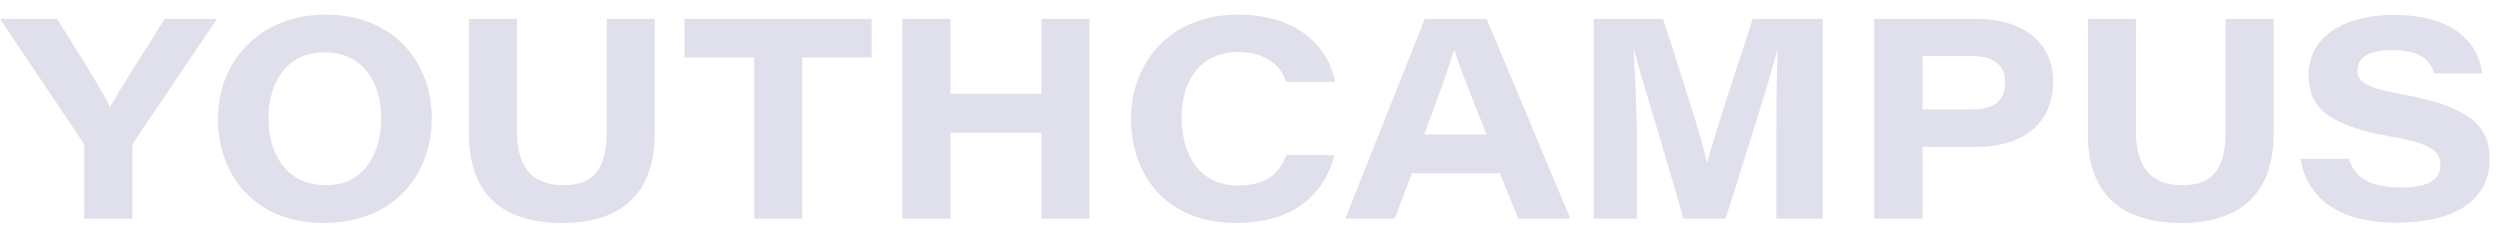
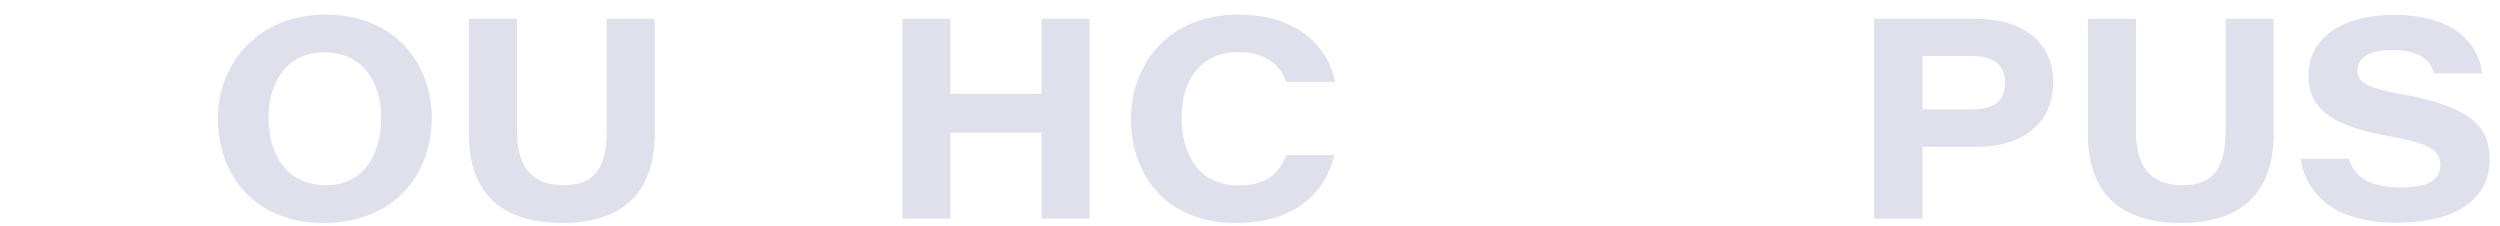
<svg xmlns="http://www.w3.org/2000/svg" width="144" height="13" viewBox="0 0 144 13" fill="none">
-   <path d="M7.624 12.597H4.856V8.477C4.856 8.33 4.808 8.248 4.71 8.101L0 1.087H3.286C4.403 2.885 5.811 5.076 6.345 6.171C6.928 5.092 8.369 2.885 9.486 1.087H12.496L7.689 8.215C7.64 8.313 7.624 8.379 7.624 8.526V12.597Z" fill="#DFE0EC" />
  <path d="M18.752 0.842C22.734 0.842 24.87 3.654 24.87 6.793C24.87 9.997 22.766 12.842 18.622 12.842C14.753 12.842 12.552 10.177 12.552 6.809C12.552 3.637 14.883 0.842 18.752 0.842ZM18.671 3.016C16.453 3.016 15.466 4.831 15.466 6.776C15.466 8.951 16.55 10.667 18.784 10.667C21.066 10.667 21.957 8.706 21.957 6.825C21.957 4.798 20.969 3.016 18.671 3.016Z" fill="#DFE0EC" />
  <path d="M27.013 1.087H29.781V7.594C29.781 10.046 31.06 10.667 32.452 10.667C33.941 10.667 34.945 10.014 34.945 7.594V1.087H37.713V7.676C37.713 11.174 35.77 12.842 32.387 12.842C29.101 12.842 27.013 11.321 27.013 7.741V1.087Z" fill="#DFE0EC" />
-   <path d="M43.439 12.597V3.31H39.425V1.087H50.205V3.31H46.207V12.597H43.439Z" fill="#DFE0EC" />
  <path d="M51.977 12.597V1.087H54.745V5.403H59.989V1.087H62.757V12.597H59.989V7.643H54.745V12.597H51.977Z" fill="#DFE0EC" />
  <path d="M74.096 8.934H76.864C76.346 10.962 74.759 12.842 71.182 12.842C67.103 12.842 65.144 9.997 65.144 6.858C65.144 3.703 67.297 0.842 71.328 0.842C74.824 0.842 76.556 2.804 76.896 4.716H74.096C73.853 4.063 73.238 3 71.295 3C69.159 3 68.058 4.651 68.058 6.744C68.058 8.869 69.061 10.684 71.311 10.684C72.93 10.684 73.642 10.046 74.096 8.934Z" fill="#DFE0EC" />
-   <path d="M86.39 9.981H81.323L80.336 12.597H77.487L82.068 1.087H85.629L90.453 12.597H87.458L86.39 9.981ZM82.035 7.741H85.629C84.56 5.109 84.042 3.752 83.767 2.885H83.751C83.508 3.736 82.893 5.485 82.035 7.741Z" fill="#DFE0EC" />
-   <path d="M102.318 12.597V8.182C102.318 6.204 102.334 4.128 102.399 2.853H102.383C101.816 4.978 100.732 8.362 99.388 12.597H96.96C95.924 8.885 94.71 5.043 94.111 2.869H94.095C94.176 4.193 94.289 6.433 94.289 8.395V12.597H91.796V1.087H95.794C96.928 4.651 97.98 7.774 98.32 9.36H98.336C98.822 7.528 99.858 4.504 100.958 1.087H104.989V12.597H102.318Z" fill="#DFE0EC" />
  <path d="M107.952 12.597V1.087H113.844C116.499 1.087 118.263 2.428 118.263 4.7C118.263 7.054 116.596 8.46 113.811 8.46H110.736V12.597H107.952ZM110.736 3.229V6.302H113.585C114.767 6.302 115.495 5.894 115.495 4.749C115.495 3.817 114.928 3.229 113.585 3.229H110.736Z" fill="#DFE0EC" />
  <path d="M120.263 1.087H123.031V7.594C123.031 10.046 124.309 10.667 125.701 10.667C127.191 10.667 128.194 10.014 128.194 7.594V1.087H130.962V7.676C130.962 11.174 129.02 12.842 125.637 12.842C122.351 12.842 120.263 11.321 120.263 7.741V1.087Z" fill="#DFE0EC" />
  <path d="M132.506 9.147H135.29C135.614 10.144 136.391 10.798 138.285 10.798C140.065 10.798 140.567 10.242 140.567 9.507C140.567 8.706 140.049 8.264 137.654 7.855C133.688 7.169 132.976 5.877 132.976 4.324C132.976 2.019 135.161 0.858 137.864 0.858C141.765 0.858 142.833 2.885 142.963 4.226H140.195C140.033 3.654 139.645 2.885 137.767 2.885C136.456 2.885 135.792 3.31 135.792 4.063C135.792 4.716 136.262 5.06 138.398 5.436C142.72 6.221 143.4 7.545 143.4 9.212C143.4 11.207 141.846 12.825 138.026 12.825C134.465 12.825 132.862 11.223 132.506 9.147Z" fill="#DFE0EC" />
</svg>